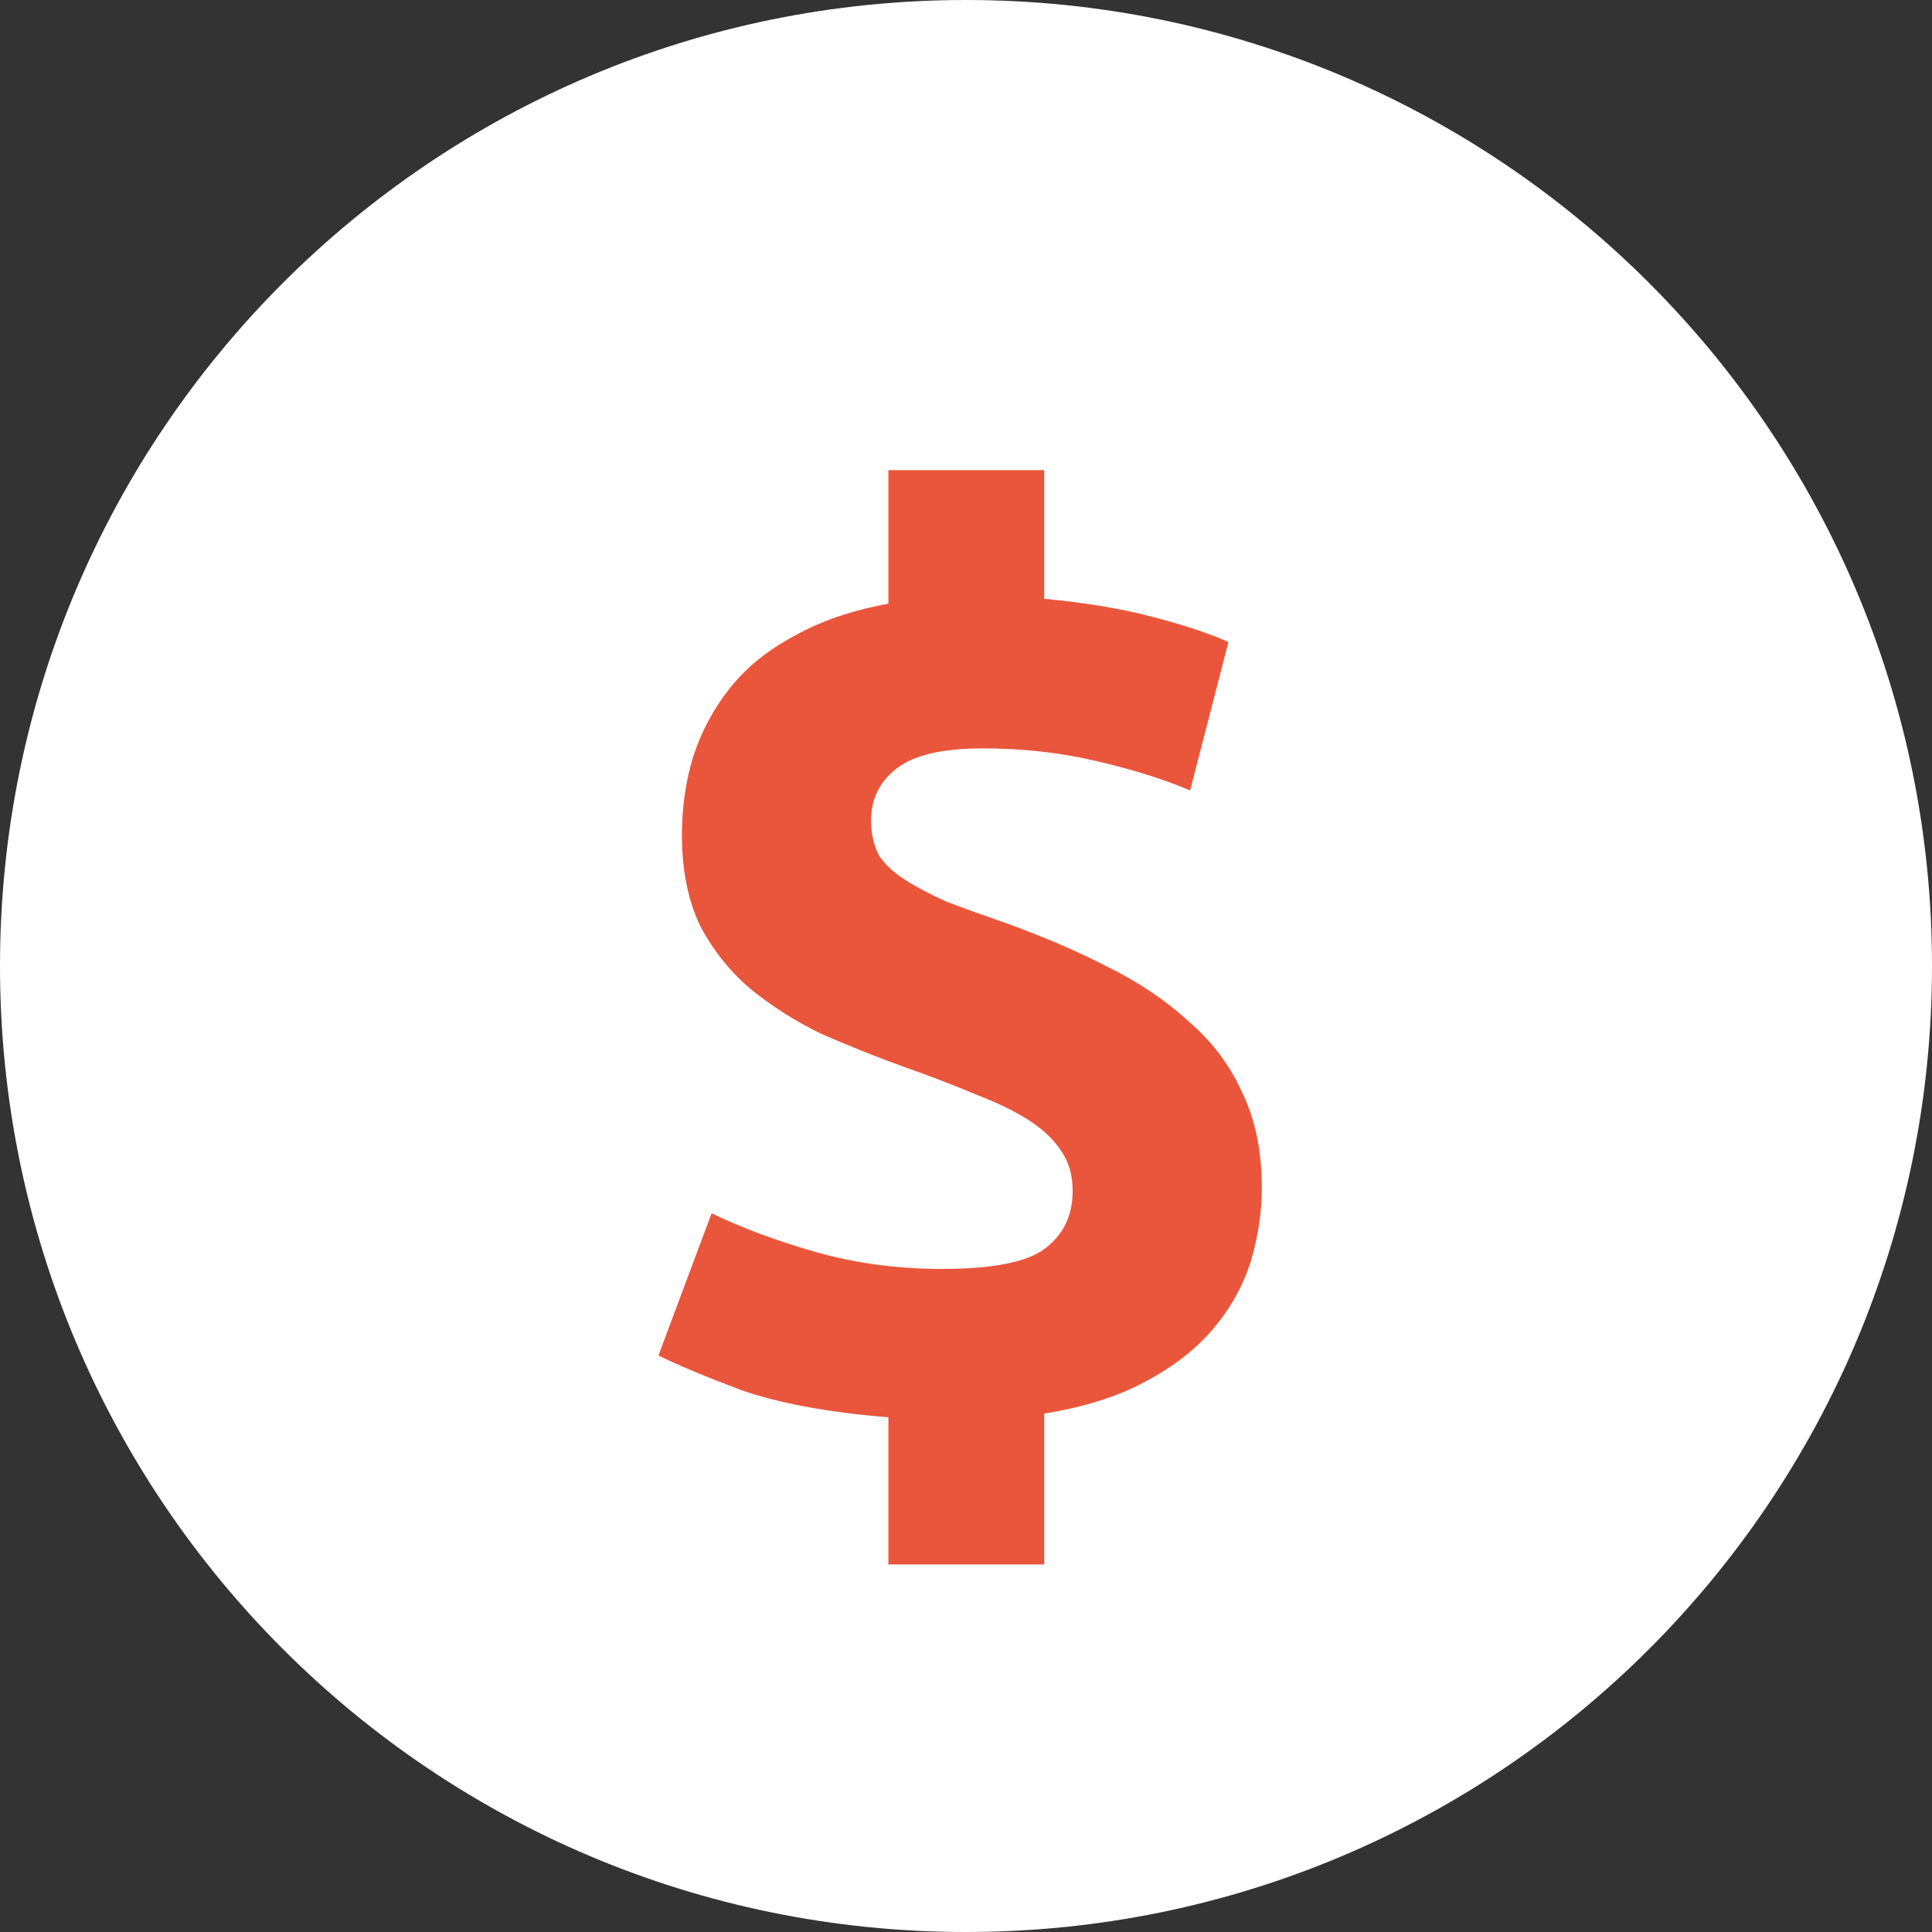
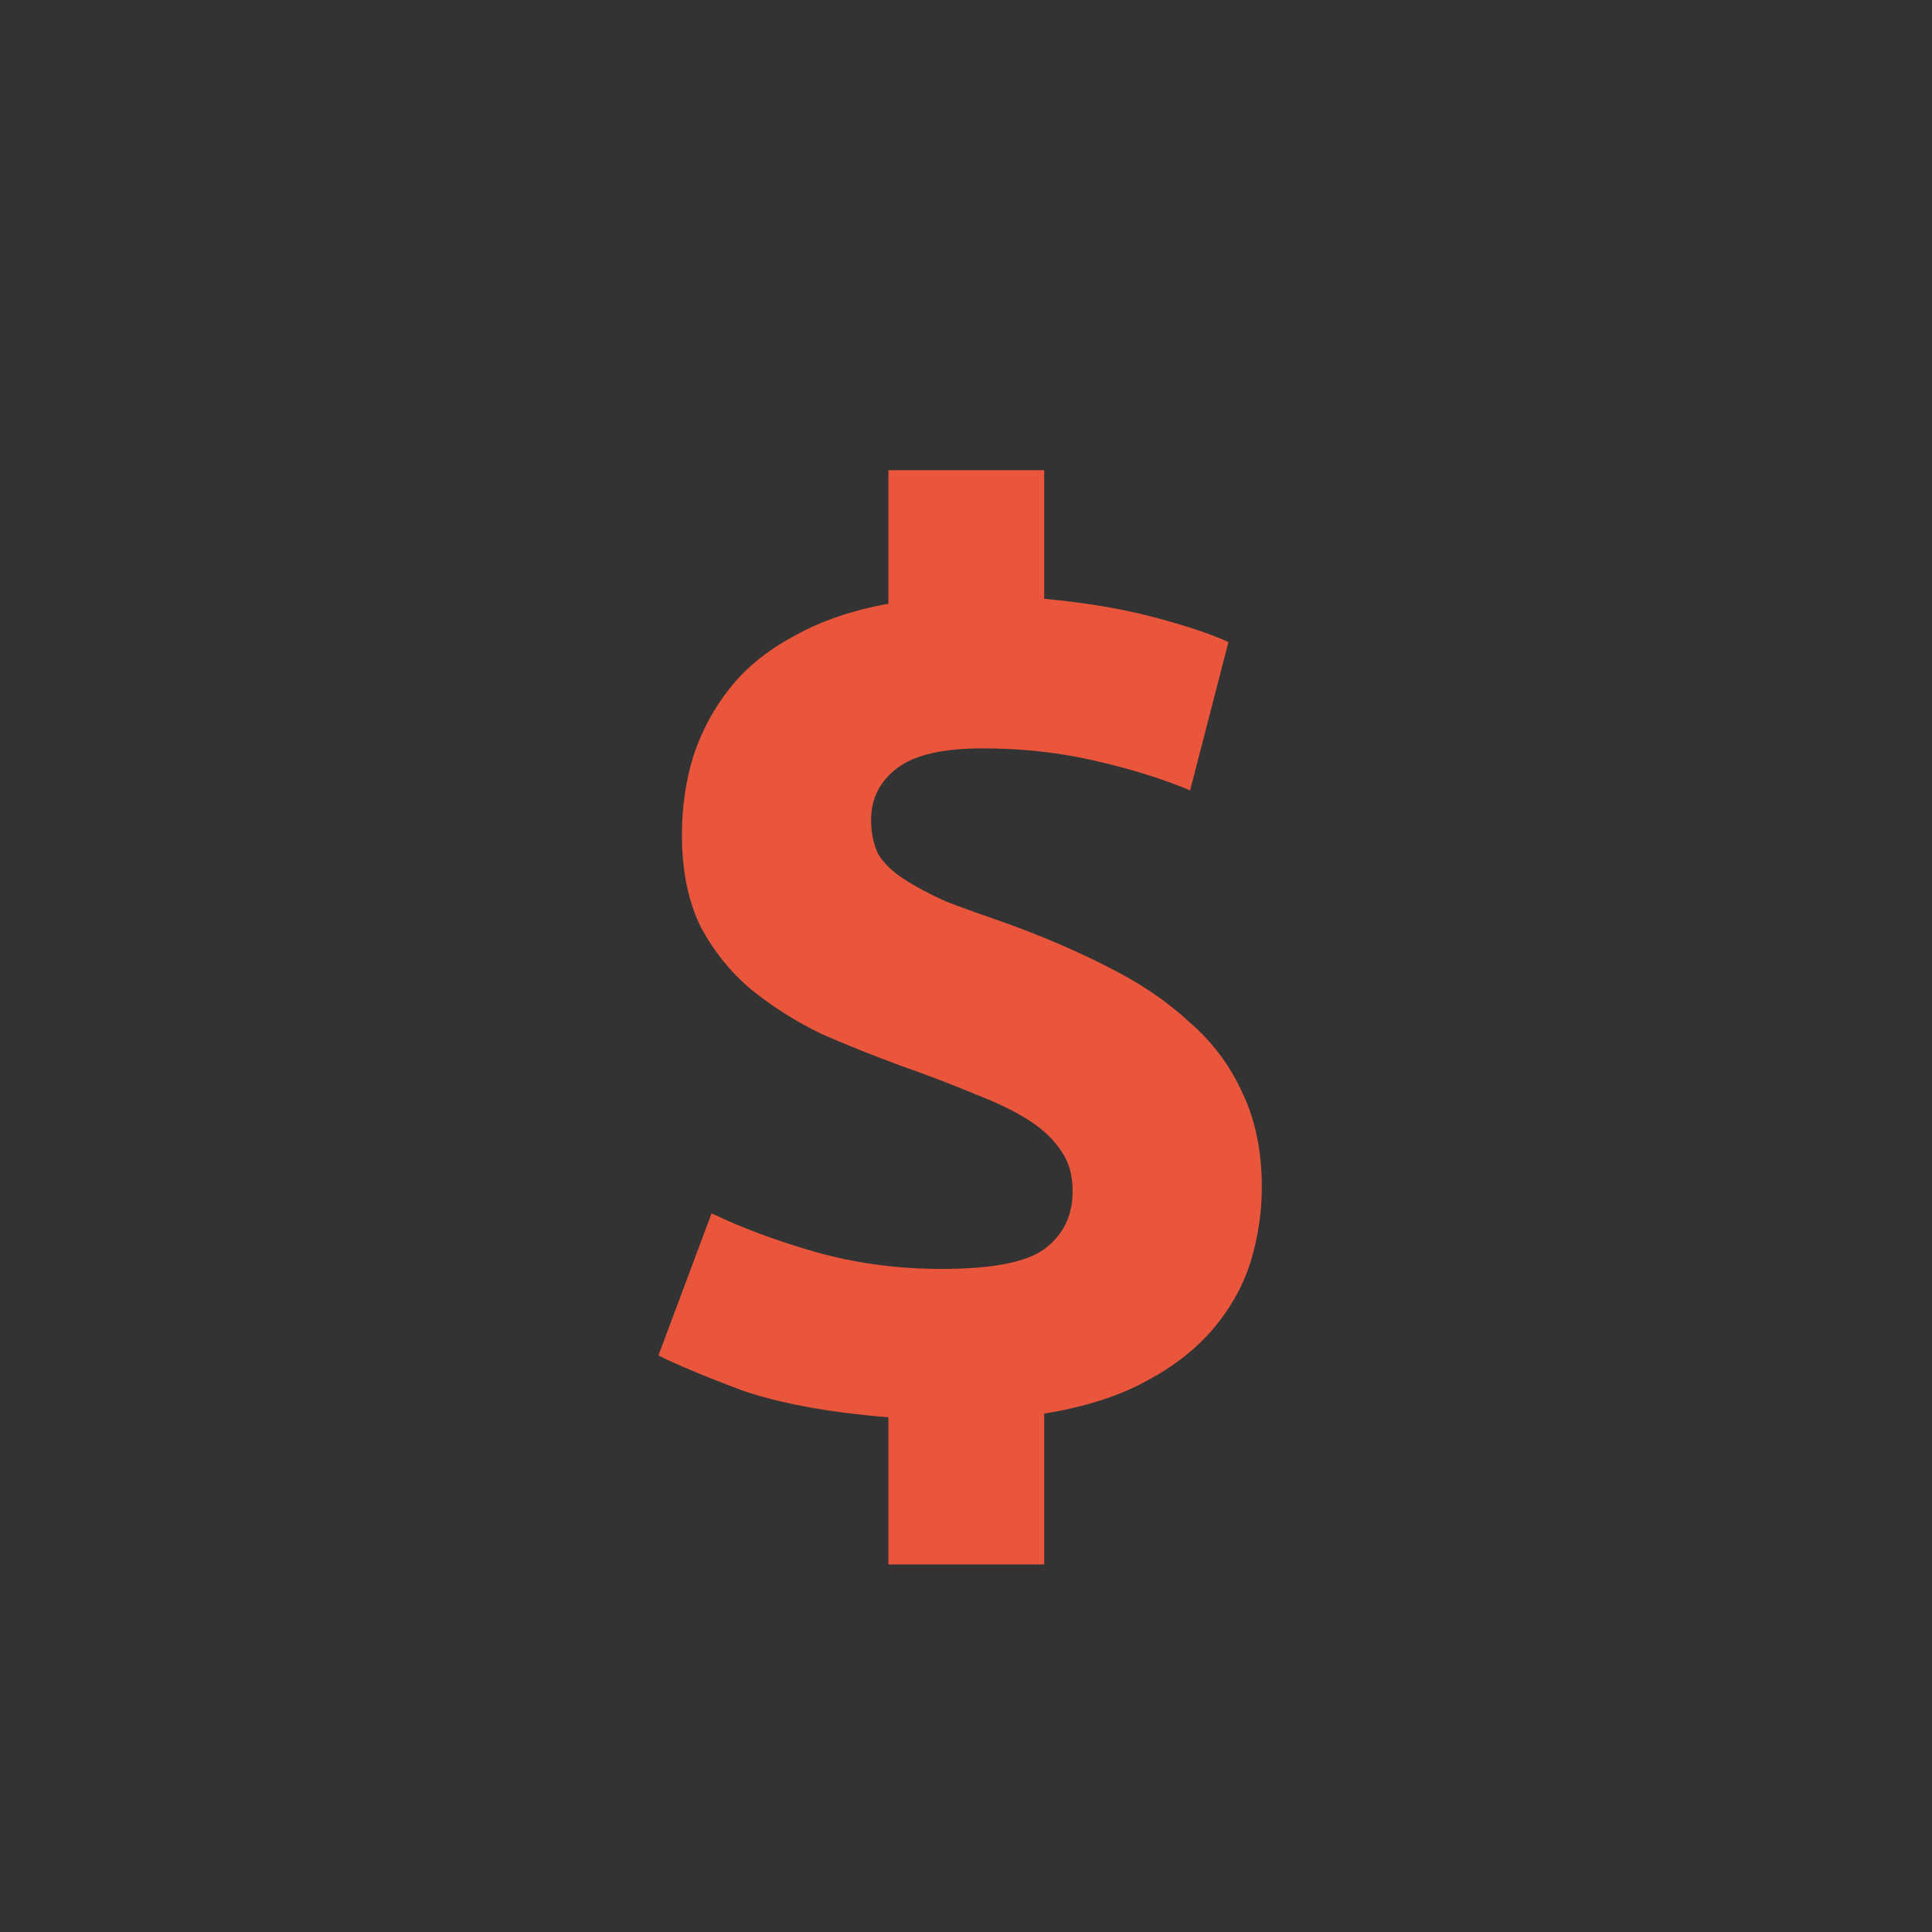
<svg xmlns="http://www.w3.org/2000/svg" width="25" height="25" viewBox="0 0 25 25" fill="none">
  <rect x="0" y="0" width="25" height="25" fill="#333333" stroke="none" />
-   <path d="M12.5 25C19.404 25 25 19.404 25 12.5C25 5.596 19.404 0 12.5 0C5.596 0 0 5.596 0 12.5C0 19.404 5.596 25 12.5 25Z" fill="white" />
  <path d="M11.496 18.34C10.717 18.276 10.083 18.159 9.592 17.988C9.112 17.807 8.755 17.657 8.52 17.54L9.208 15.7C9.581 15.881 10.024 16.047 10.536 16.196C11.059 16.345 11.608 16.42 12.184 16.42C12.835 16.42 13.277 16.335 13.512 16.164C13.757 15.983 13.88 15.732 13.88 15.412C13.88 15.209 13.832 15.039 13.736 14.9C13.64 14.751 13.501 14.617 13.32 14.5C13.139 14.383 12.909 14.271 12.632 14.164C12.355 14.047 12.035 13.924 11.672 13.796C11.32 13.668 10.973 13.529 10.632 13.38C10.301 13.22 9.997 13.028 9.72 12.804C9.453 12.58 9.235 12.308 9.064 11.988C8.904 11.657 8.824 11.263 8.824 10.804C8.824 10.452 8.872 10.116 8.968 9.796C9.075 9.465 9.235 9.167 9.448 8.9C9.661 8.633 9.939 8.409 10.28 8.228C10.621 8.036 11.027 7.897 11.496 7.812V6.084H13.512V7.748C14.067 7.801 14.541 7.881 14.936 7.988C15.341 8.095 15.661 8.201 15.896 8.308L15.4 10.228C15.048 10.079 14.637 9.951 14.168 9.844C13.709 9.737 13.224 9.684 12.712 9.684C12.2 9.684 11.832 9.769 11.608 9.94C11.384 10.111 11.272 10.335 11.272 10.612C11.272 10.783 11.304 10.932 11.368 11.06C11.443 11.177 11.555 11.284 11.704 11.38C11.853 11.476 12.035 11.572 12.248 11.668C12.472 11.753 12.739 11.849 13.048 11.956C13.517 12.127 13.949 12.313 14.344 12.516C14.749 12.719 15.096 12.953 15.384 13.22C15.683 13.476 15.912 13.78 16.072 14.132C16.243 14.484 16.328 14.895 16.328 15.364C16.328 15.684 16.28 16.004 16.184 16.324C16.088 16.633 15.928 16.921 15.704 17.188C15.48 17.455 15.187 17.684 14.824 17.876C14.472 18.068 14.035 18.207 13.512 18.292V20.244H11.496V18.34Z" fill="#ea563b" />
</svg>